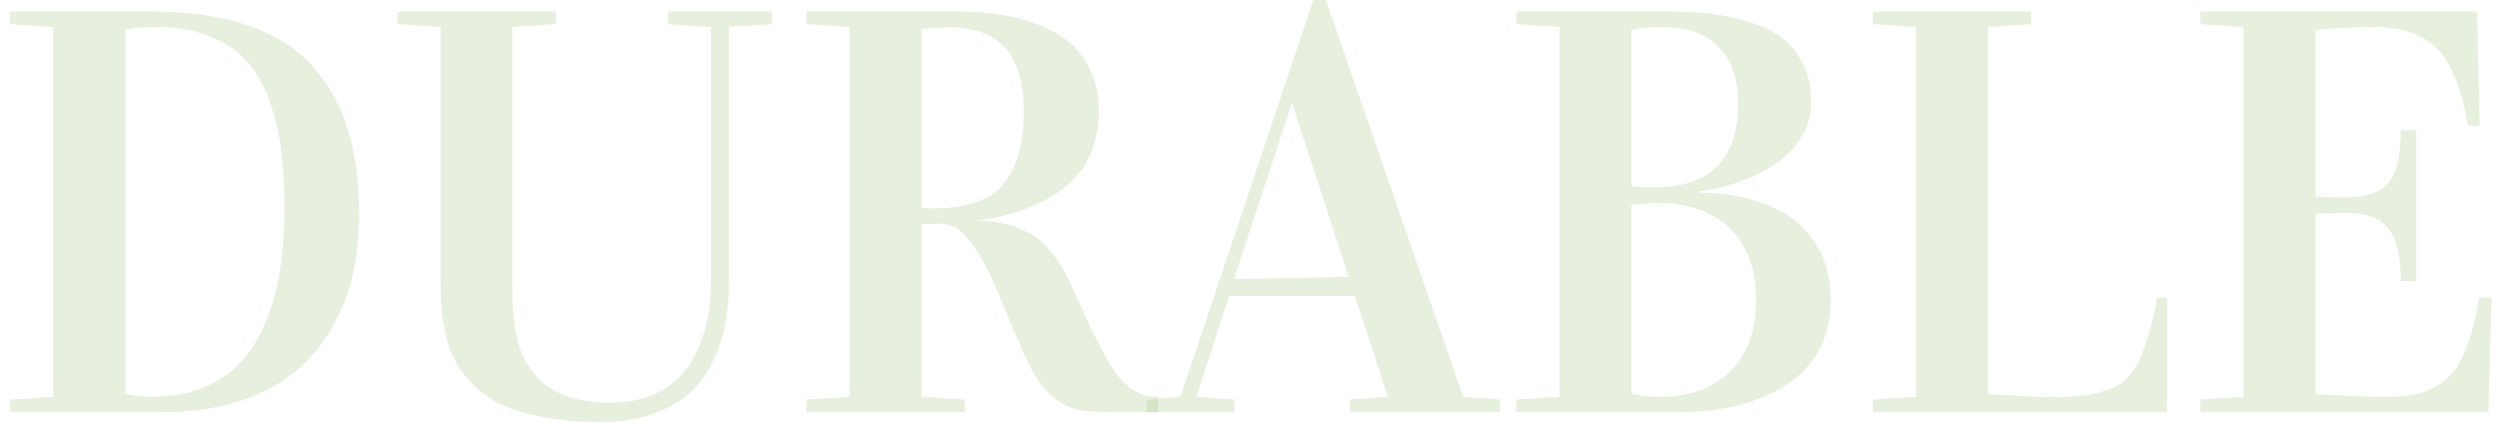
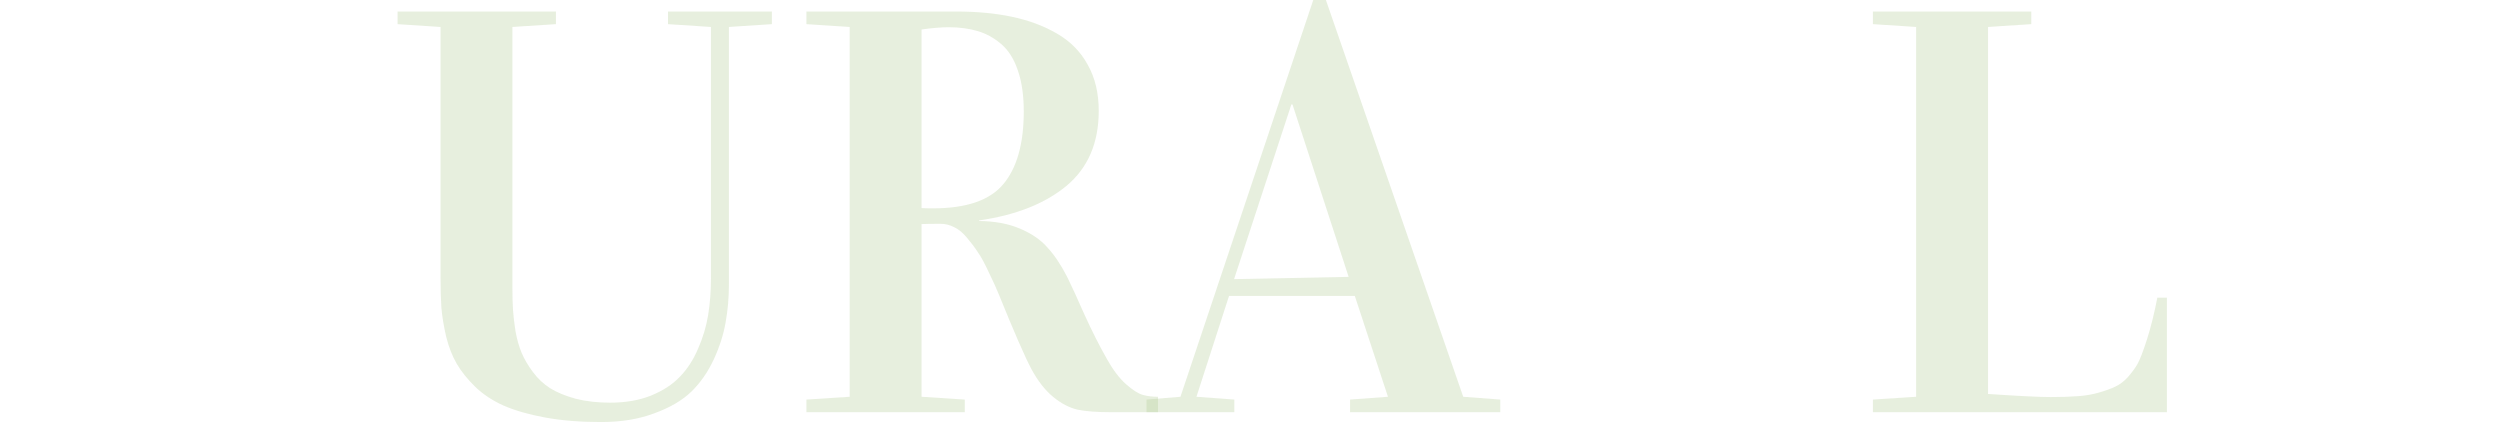
<svg xmlns="http://www.w3.org/2000/svg" width="1240" height="210" viewBox="0 0 1240 210" fill="none">
-   <path d="M5 204.457V198.189L26.448 196.797V13.37L5 11.978V5.71H75.195C94.044 5.71 110.2 8.078 123.663 12.813C137.126 17.549 147.758 24.42 155.557 33.426C163.449 42.433 169.16 52.878 172.688 64.763C176.309 76.648 178.12 90.39 178.12 105.989C178.12 117.224 176.959 127.716 174.638 137.465C172.317 147.122 168.603 156.128 163.496 164.485C158.482 172.748 152.168 179.852 144.554 185.794C137.033 191.644 127.748 196.24 116.699 199.582C105.743 202.832 93.44 204.457 79.791 204.457H5ZM62.103 195.404C67.117 196.332 71.667 196.797 75.752 196.797C85.223 196.797 93.626 195.265 100.961 192.201C108.389 189.137 114.564 184.912 119.485 179.527C124.499 174.048 128.631 167.41 131.88 159.61C135.13 151.718 137.451 143.176 138.844 133.983C140.33 124.791 141.072 114.717 141.072 103.76C141.072 92.99 140.562 83.38 139.54 74.93C138.519 66.481 136.569 58.264 133.691 50.279C130.905 42.293 127.191 35.701 122.549 30.501C117.906 25.302 111.778 21.17 104.164 18.106C96.551 14.949 87.637 13.37 77.423 13.37C72.224 13.37 67.117 13.835 62.103 14.763V195.404Z" fill="#AFC991" fill-opacity="0.3" />
  <path d="M197.201 11.978V5.71H275.752V11.978L254.164 13.37V143.454C254.164 147.261 254.257 150.65 254.443 153.621C254.629 156.592 255.047 160.167 255.696 164.345C256.439 168.431 257.461 172.006 258.761 175.07C260.06 178.134 261.917 181.291 264.332 184.54C266.746 187.79 269.624 190.483 272.967 192.618C276.309 194.661 280.488 196.379 285.501 197.772C290.608 199.072 296.319 199.722 302.632 199.722C310.246 199.722 316.978 198.561 322.827 196.24C328.77 193.826 333.552 190.715 337.173 186.908C340.887 183.101 343.904 178.459 346.226 172.981C348.64 167.502 350.311 161.931 351.24 156.267C352.168 150.604 352.632 144.475 352.632 137.883V13.37L331.323 11.978V5.71H382.855V11.978L361.546 13.37V140.947C361.546 147.632 360.989 153.993 359.875 160.028C358.853 165.97 356.904 172.052 354.025 178.273C351.147 184.494 347.433 189.833 342.883 194.29C338.333 198.654 332.205 202.228 324.499 205.014C316.885 207.892 308.111 209.332 298.176 209.332C287.869 209.332 278.631 208.589 270.46 207.103C262.382 205.618 255.557 203.668 249.986 201.254C244.508 198.839 239.773 195.729 235.78 191.922C231.88 188.115 228.816 184.308 226.588 180.501C224.359 176.695 222.595 172.191 221.295 166.992C220.088 161.699 219.299 156.917 218.928 152.646C218.649 148.375 218.51 143.408 218.51 137.744V13.37L197.201 11.978Z" fill="#AFC991" fill-opacity="0.3" />
  <path d="M399.986 204.457V198.189L421.435 196.797V13.37L399.986 11.978V5.71H474.22C484.527 5.71 493.812 6.592 502.075 8.357C510.432 10.121 517.86 12.906 524.36 16.713C530.952 20.52 536.012 25.673 539.541 32.173C543.162 38.579 544.972 46.193 544.972 55.014C544.972 70.891 539.633 83.287 528.956 92.201C518.278 101.021 503.84 106.732 485.641 109.332V109.61C493.44 109.703 500.172 110.956 505.836 113.371C511.593 115.785 516.142 118.895 519.485 122.702C522.92 126.416 526.17 131.244 529.234 137.187C531.277 141.272 534.155 147.54 537.869 155.989C541.676 164.345 545.437 171.774 549.151 178.273C552.122 183.566 555.232 187.651 558.482 190.529C561.732 193.408 564.471 195.172 566.699 195.822C568.928 196.472 571.481 196.797 574.36 196.797V204.457H551.24C544.183 204.457 538.612 204.039 534.527 203.203C530.441 202.275 526.356 200.139 522.27 196.797C518.278 193.454 514.703 188.858 511.546 183.008C508.389 177.066 503.004 164.717 495.39 145.961C494.276 143.176 492.651 139.601 490.515 135.237C488.473 130.78 486.662 127.437 485.084 125.209C483.598 122.888 481.788 120.474 479.652 117.967C477.609 115.46 475.474 113.695 473.245 112.674C471.11 111.56 468.835 111.003 466.421 111.003C462.335 111.003 459.225 111.049 457.089 111.142V196.797L478.538 198.189V204.457H399.986ZM457.089 103.203C458.111 103.296 460.014 103.343 462.8 103.343C479.327 103.343 490.933 99.35 497.619 91.365C504.397 83.287 507.786 71.263 507.786 55.292C507.786 47.307 506.811 40.529 504.861 34.958C503.004 29.387 500.311 25.07 496.783 22.006C493.255 18.942 489.355 16.759 485.084 15.46C480.813 14.16 475.938 13.51 470.46 13.51C466.839 13.51 462.382 13.881 457.089 14.624V103.203Z" fill="#AFC991" fill-opacity="0.3" />
  <path d="M568.649 204.457V198.189L585.502 196.797L651.379 0H657.647L725.752 196.797L744.137 198.189V204.457H669.624V198.189L688.426 196.797L671.992 146.797H609.596L593.44 196.797L612.243 198.189V204.457H568.649ZM612.103 138.44L668.928 137.326L641.073 51.811H640.516L612.103 138.44Z" fill="#AFC991" fill-opacity="0.3" />
-   <path d="M752.076 204.457V198.189L773.524 196.797V13.37L752.076 11.978V5.71H826.588C834.573 5.71 841.816 6.082 848.315 6.825C854.908 7.567 861.407 8.96 867.814 11.003C874.22 12.953 879.559 15.553 883.83 18.802C888.194 22.052 891.676 26.37 894.276 31.755C896.969 37.047 898.315 43.268 898.315 50.418C898.315 56.082 897.062 61.328 894.555 66.156C892.048 70.891 888.844 74.838 884.945 77.995C881.138 81.151 876.681 83.983 871.574 86.49C866.467 88.904 861.546 90.761 856.811 92.061C852.076 93.361 847.34 94.336 842.605 94.986V95.543C851.983 95.543 860.618 96.657 868.51 98.886C876.402 101.021 883.273 104.225 889.123 108.496C895.065 112.767 899.708 118.384 903.051 125.348C906.393 132.219 908.064 140.065 908.064 148.886C908.064 156.871 906.625 164.067 903.747 170.474C900.869 176.787 897.015 182.033 892.187 186.212C887.359 190.39 881.648 193.872 875.056 196.657C868.557 199.443 861.778 201.439 854.722 202.646C847.665 203.853 840.284 204.457 832.577 204.457H752.076ZM809.179 195.404C814.193 196.332 819.021 196.797 823.663 196.797C838.427 196.797 849.986 192.526 858.343 183.983C866.792 175.441 871.017 163.835 871.017 149.164C871.017 133.473 866.653 121.495 857.925 113.231C849.29 104.875 837.312 100.696 821.992 100.696C817.628 100.696 813.357 101.021 809.179 101.671V195.404ZM809.179 92.201C813.078 92.758 816.653 93.036 819.903 93.036C848.037 93.036 862.103 79.109 862.103 51.254C862.103 39.369 858.947 30.084 852.633 23.398C846.319 16.713 836.662 13.37 823.663 13.37C819.021 13.37 814.193 13.835 809.179 14.763V92.201Z" fill="#AFC991" fill-opacity="0.3" />
  <path d="M928.956 204.457V198.189L950.404 196.797V13.37L928.956 11.978V5.71H1007.51V11.978L986.059 13.37V195.404C1001.19 196.425 1011.55 196.936 1017.12 196.936C1022.22 196.936 1026.68 196.797 1030.49 196.518C1034.39 196.24 1037.92 195.636 1041.07 194.708C1044.32 193.779 1047.02 192.804 1049.15 191.783C1051.38 190.761 1053.47 189.183 1055.42 187.047C1057.37 184.819 1058.95 182.683 1060.15 180.641C1061.36 178.505 1062.94 174.42 1064.89 168.384C1066.84 162.256 1068.56 155.339 1070.04 147.632H1074.78V204.457H928.956Z" fill="#AFC991" fill-opacity="0.3" />
-   <path d="M1091.35 204.457V198.189L1112.8 196.797V13.37L1091.35 11.978V5.71H1228.54L1229.93 62.396H1224.08C1222.97 56.082 1221.76 50.743 1220.46 46.379C1219.25 41.922 1217.49 37.465 1215.17 33.008C1212.85 28.552 1210.11 25.023 1206.95 22.423C1203.89 19.731 1199.89 17.549 1194.97 15.877C1190.14 14.206 1184.53 13.37 1178.12 13.37C1170.23 13.37 1160.34 13.835 1148.45 14.763V97.493C1151.24 97.772 1156.3 97.911 1163.64 97.911C1173.38 97.911 1180.35 95.543 1184.53 90.808C1188.71 85.98 1190.79 77.252 1190.79 64.624H1198.45V139.415H1190.79C1190.79 126.787 1188.66 118.013 1184.39 113.092C1180.21 108.078 1173.29 105.571 1163.64 105.571C1156.49 105.571 1151.43 105.71 1148.45 105.989V195.404C1160.34 196.332 1172.13 196.797 1183.83 196.797C1189.31 196.797 1194.14 196.379 1198.32 195.543C1202.49 194.615 1206.11 193.129 1209.18 191.086C1212.24 189.044 1214.84 186.769 1216.98 184.262C1219.11 181.662 1220.97 178.366 1222.55 174.373C1224.22 170.381 1225.57 166.388 1226.59 162.396C1227.61 158.403 1228.68 153.482 1229.79 147.632H1235.78L1234.25 204.457H1091.35Z" fill="#AFC991" fill-opacity="0.3" />
</svg>